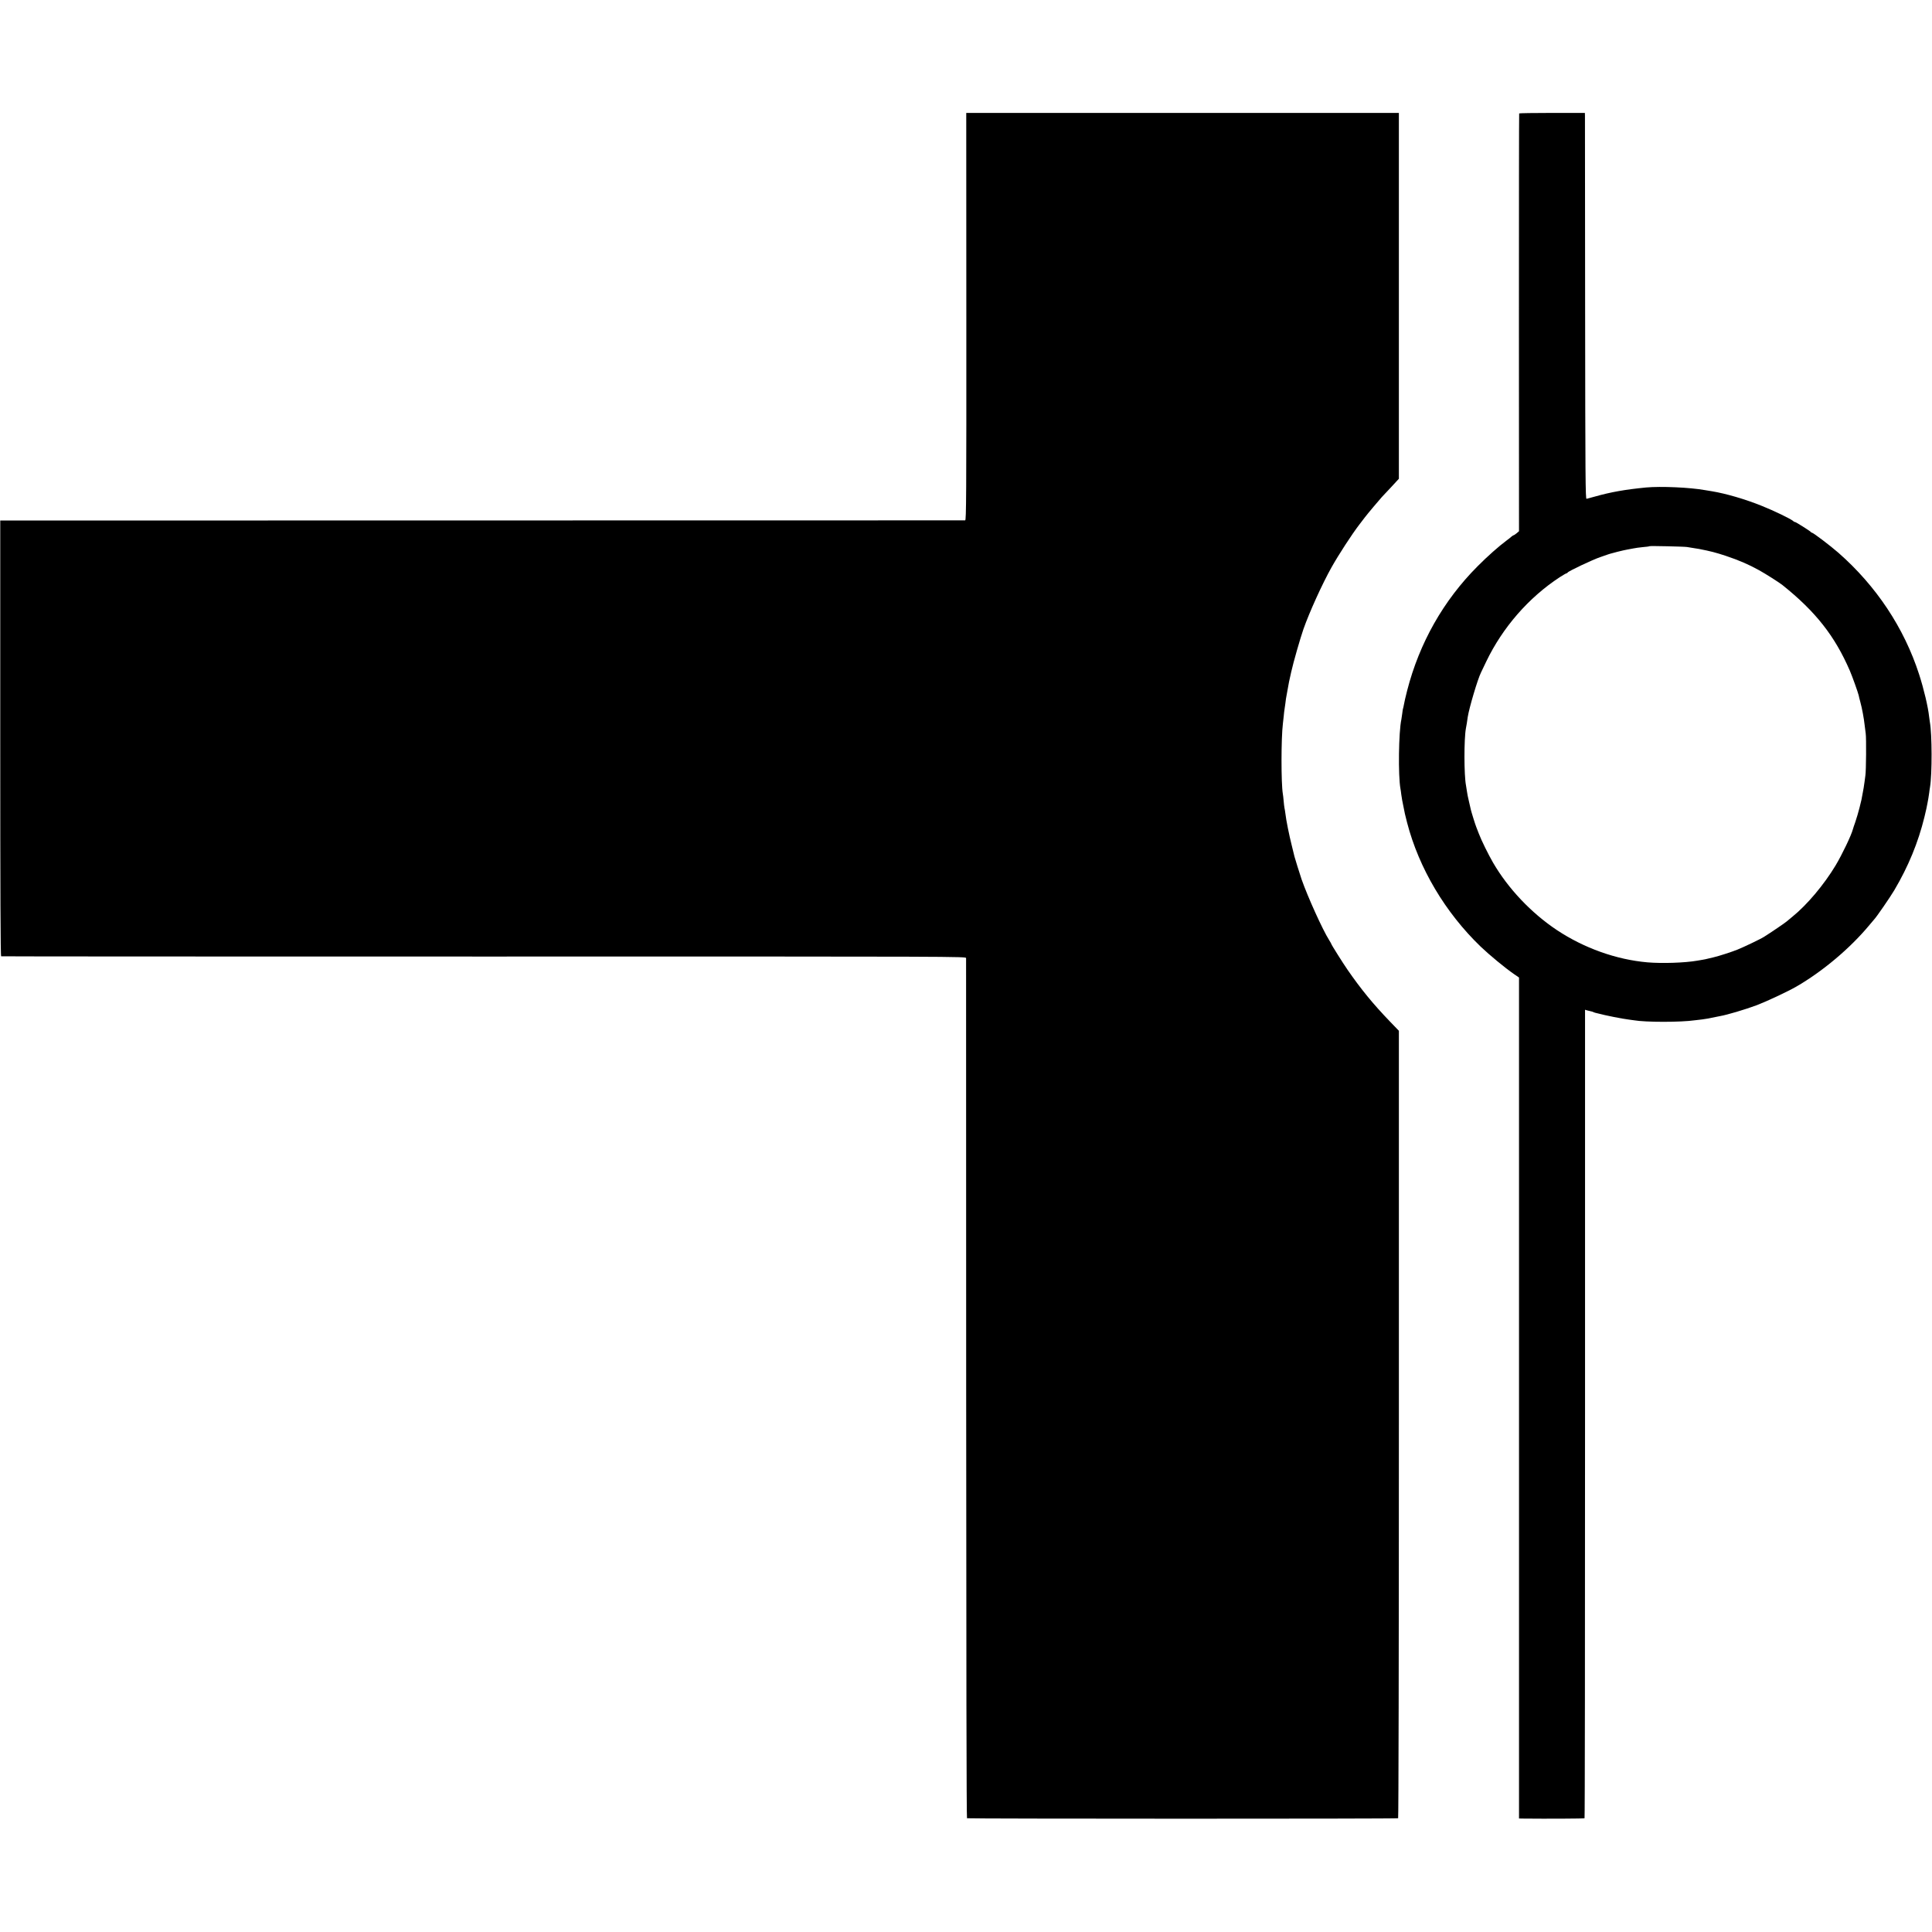
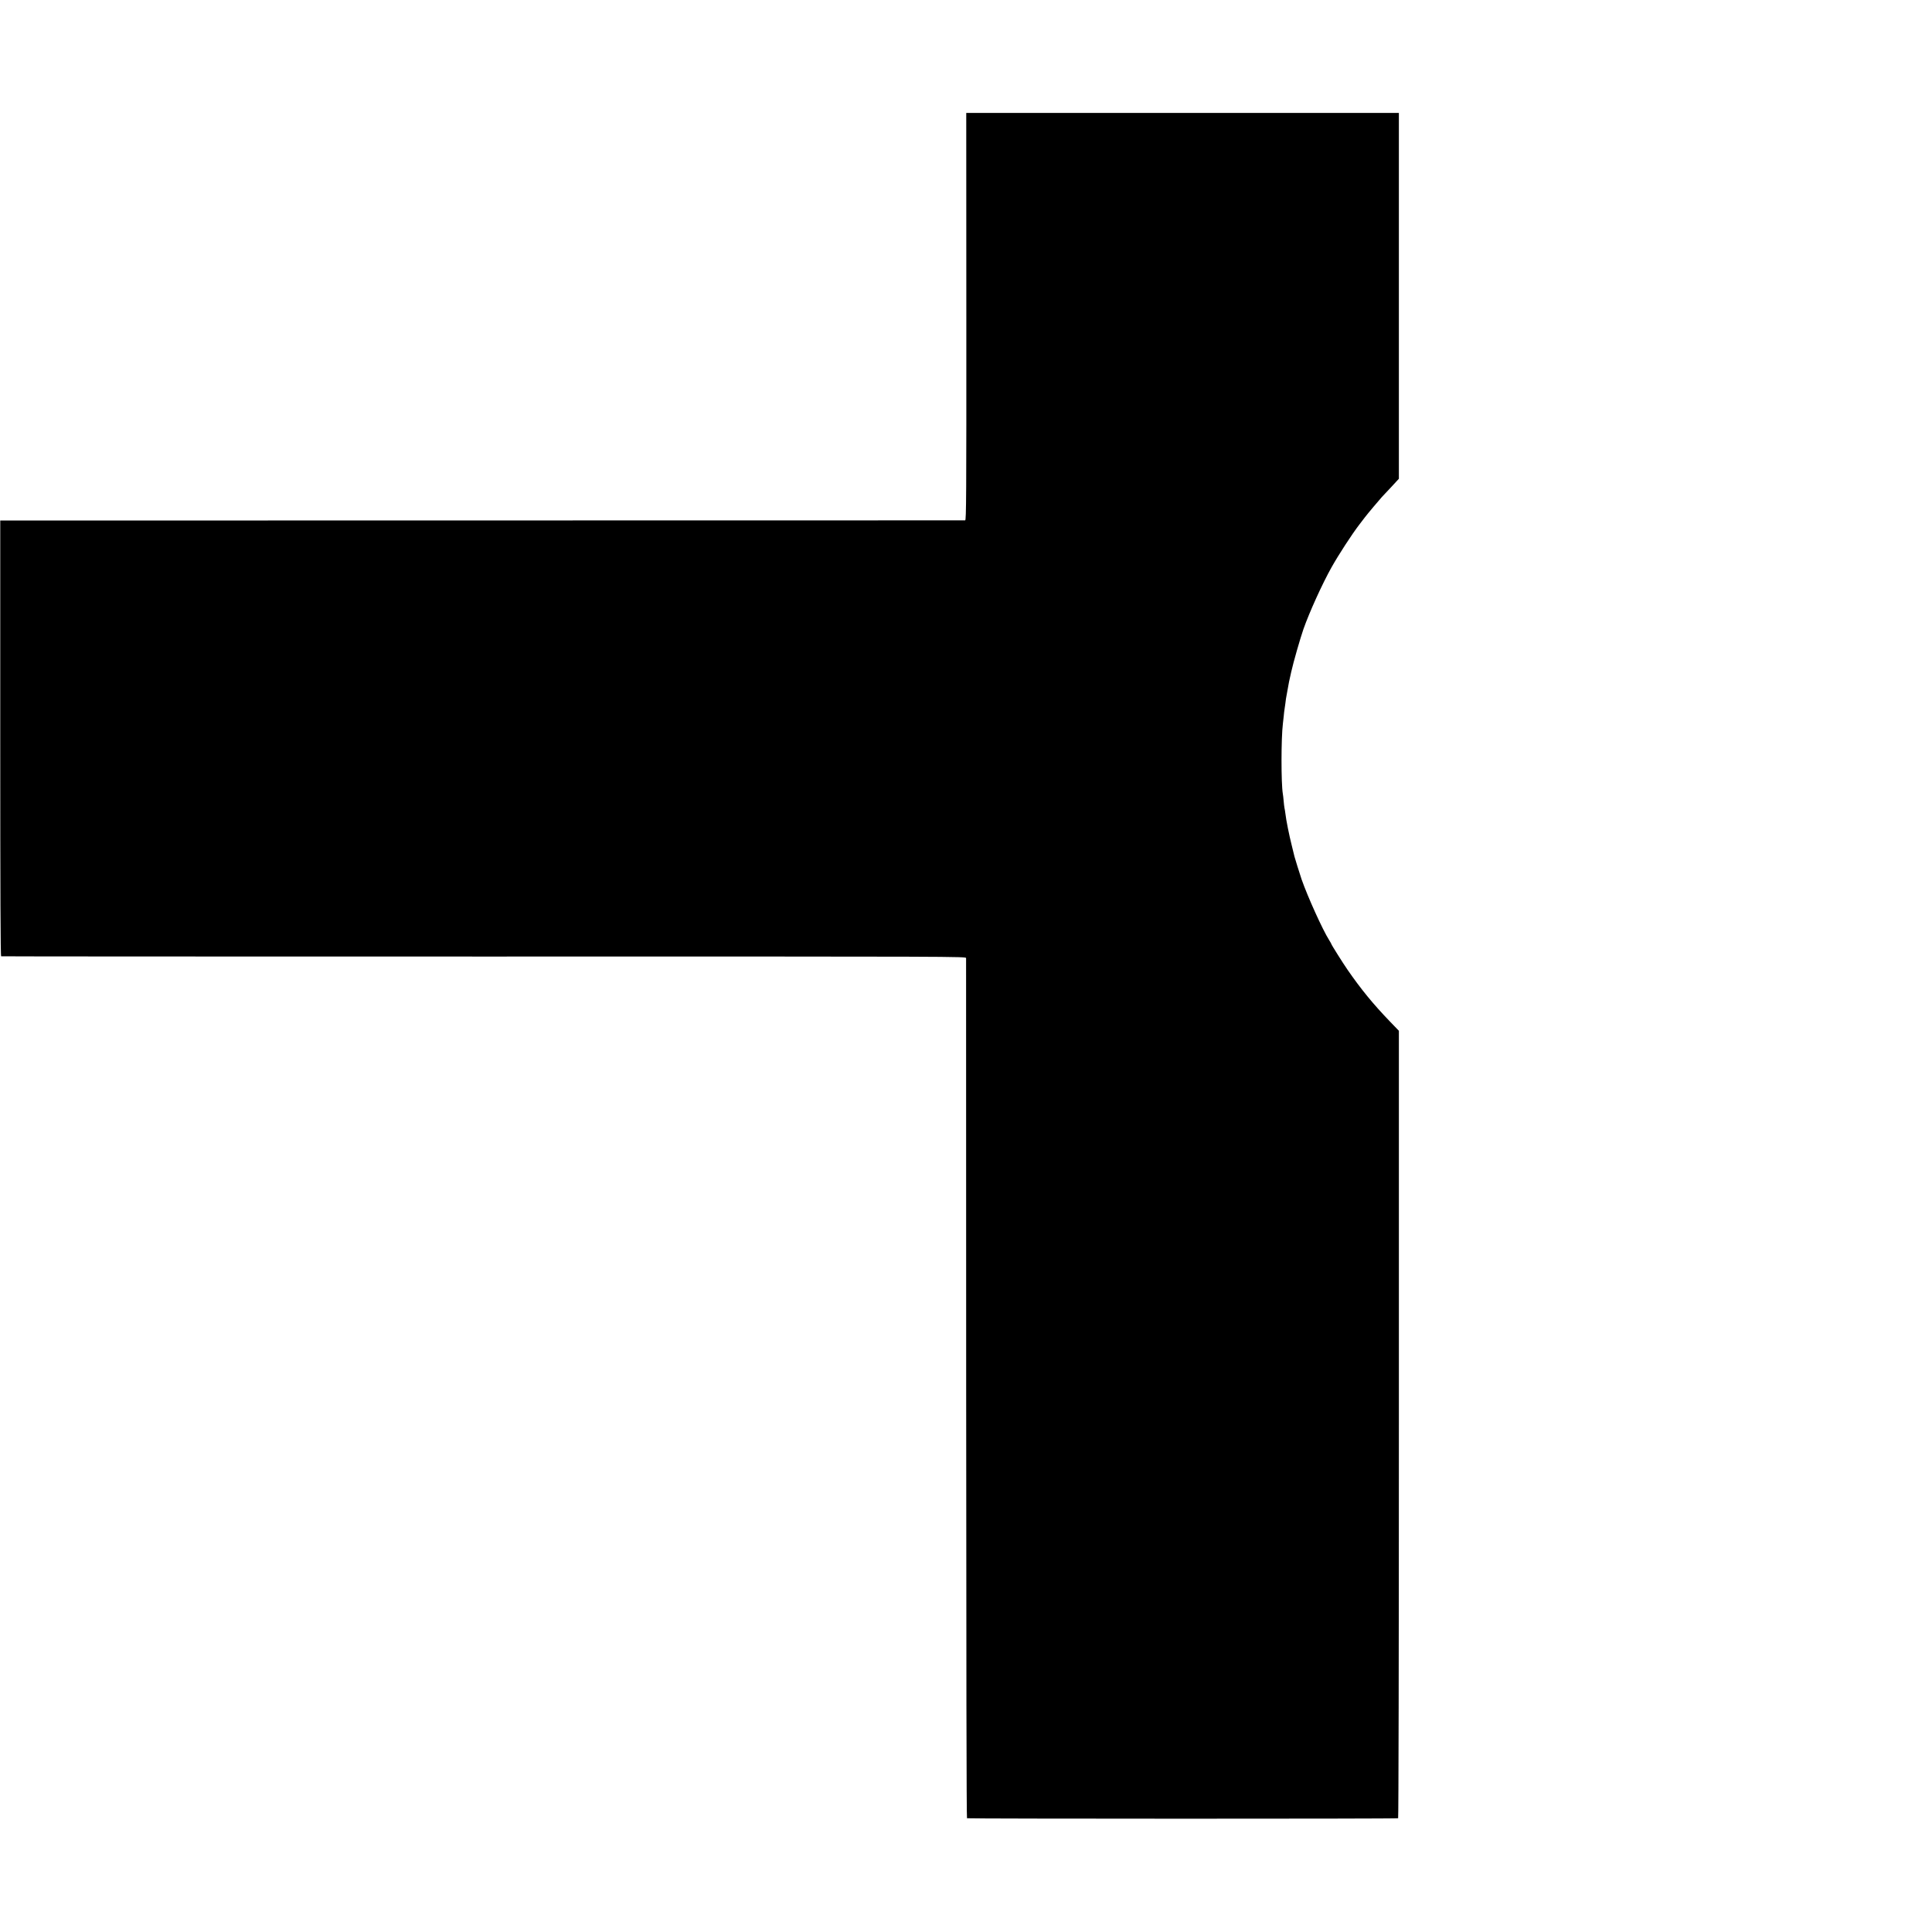
<svg xmlns="http://www.w3.org/2000/svg" version="1.0" width="2332pt" height="2332pt" viewBox="0 0 2332 2332" preserveAspectRatio="xMidYMid meet">
  <g transform="translate(0,2332) scale(0.1,-0.1)" fill="#000000" stroke="none">
    <path d="M11664 19498 c1 -2178 -1 -2458 -14 -2459 -8 0 -2632 -1 -5831 -1 l-5816 -1 0 -2628 c0 -1880 3 -2629 11 -2632 6 -2 2629 -3 5829 -3 5811 1 5817 1 5818 -19 0 -11 1 -2350 1 -5198 1 -3300 4 -5180 10 -5184 13 -7 5192 -8 5204 0 5 3 9 2016 9 4755 l0 4750 -110 114 c-201 209 -347 387 -510 623 -56 81 -195 302 -195 310 0 3 -12 24 -27 48 -78 123 -258 521 -332 732 -22 65 -80 251 -86 275 -2 8 -17 69 -33 135 -31 122 -68 305 -77 386 -3 24 -8 55 -11 67 -3 13 -7 52 -10 85 -3 34 -7 73 -10 87 -21 124 -21 669 1 845 2 17 7 57 10 90 3 33 7 71 10 85 2 14 7 45 10 70 5 46 6 53 25 155 17 99 19 106 45 222 27 122 109 406 148 519 73 207 228 548 338 744 85 152 248 403 339 521 19 25 48 63 65 85 31 41 180 218 205 245 8 8 58 61 110 117 l95 103 0 2208 0 2208 -2611 0 -2611 0 1 -2459z" />
-     <path d="M18337 21951 c-2 -3 -3 -1139 -3 -2525 l1 -2518 -28 -24 c-16 -13 -32 -24 -36 -24 -4 0 -16 -8 -27 -17 -10 -10 -37 -31 -59 -47 -94 -70 -229 -189 -350 -311 -412 -413 -702 -925 -850 -1500 -18 -71 -36 -147 -39 -169 -4 -21 -8 -41 -10 -45 -2 -3 -7 -30 -10 -60 -4 -30 -9 -64 -11 -75 -33 -150 -40 -678 -11 -836 3 -14 7 -45 10 -70 3 -25 8 -56 11 -70 3 -14 9 -47 15 -75 15 -79 18 -92 44 -194 143 -551 461 -1086 889 -1498 107 -102 292 -255 402 -331 l60 -41 0 -5076 0 -5075 55 -1 c271 -3 732 -1 736 4 4 3 6 2200 6 4882 l0 4877 22 -7 c11 -3 32 -8 45 -11 14 -3 28 -7 33 -10 4 -3 17 -7 28 -10 11 -2 28 -6 38 -9 67 -19 287 -63 357 -71 22 -3 51 -7 65 -9 143 -25 566 -25 740 0 19 2 58 7 85 10 28 4 57 8 65 10 8 2 31 7 50 10 19 3 42 8 50 10 8 2 31 7 50 10 87 15 299 78 445 132 118 45 368 162 475 223 319 184 652 464 885 745 28 33 52 62 55 65 26 25 198 275 245 355 170 288 288 575 364 885 17 69 33 143 36 164 4 21 9 48 11 60 2 11 7 41 10 66 3 25 7 56 10 70 26 158 25 639 -2 785 -3 17 -7 46 -9 65 -12 115 -63 332 -121 511 -181 560 -517 1066 -974 1467 -96 84 -304 242 -319 242 -5 0 -11 4 -13 8 -4 10 -193 128 -194 122 -1 -3 -10 2 -20 11 -30 27 -234 125 -379 183 -198 80 -431 148 -600 176 -33 6 -71 12 -85 14 -183 33 -533 48 -710 32 -256 -25 -425 -55 -620 -110 -47 -13 -92 -25 -100 -27 -13 -4 -15 257 -17 2291 -1 1262 -2 2311 -2 2331 l-1 36 -395 0 c-218 0 -397 -3 -398 -6z m2028 -5234 c17 -3 53 -9 80 -13 28 -4 56 -8 63 -10 143 -28 200 -43 322 -83 160 -54 269 -100 405 -175 74 -41 240 -146 280 -178 400 -320 631 -613 813 -1033 31 -72 98 -260 107 -298 2 -12 11 -49 20 -81 20 -71 44 -202 51 -271 3 -27 9 -77 14 -110 8 -57 5 -452 -4 -505 -2 -14 -7 -48 -10 -75 -4 -28 -8 -61 -11 -75 -3 -14 -7 -38 -10 -55 -13 -75 -17 -96 -40 -185 -13 -52 -36 -129 -50 -170 -15 -41 -28 -82 -30 -90 -18 -70 -130 -305 -208 -435 -139 -232 -346 -478 -522 -620 -27 -22 -59 -48 -70 -58 -16 -15 -194 -136 -271 -184 -43 -28 -245 -124 -324 -156 -73 -29 -222 -77 -286 -92 -10 -2 -37 -9 -59 -14 -22 -6 -56 -13 -75 -16 -19 -3 -48 -8 -65 -11 -150 -26 -423 -35 -600 -20 -376 33 -766 172 -1095 391 -307 205 -586 499 -768 812 -56 96 -143 273 -171 348 -13 33 -27 69 -31 80 -11 25 -60 183 -66 210 -2 11 -12 56 -23 100 -11 44 -22 100 -25 125 -3 25 -8 56 -11 70 -24 122 -25 558 -1 688 2 9 7 37 11 62 3 25 9 59 11 75 17 110 120 457 159 535 6 14 35 74 64 134 198 412 512 773 888 1019 40 26 77 47 82 47 5 0 11 4 13 9 5 15 306 157 393 186 44 15 87 30 95 33 18 6 13 5 115 32 44 11 96 23 115 26 19 3 53 9 75 14 22 5 74 12 115 16 41 3 77 8 80 11 6 5 418 -4 455 -10z" />
  </g>
</svg>